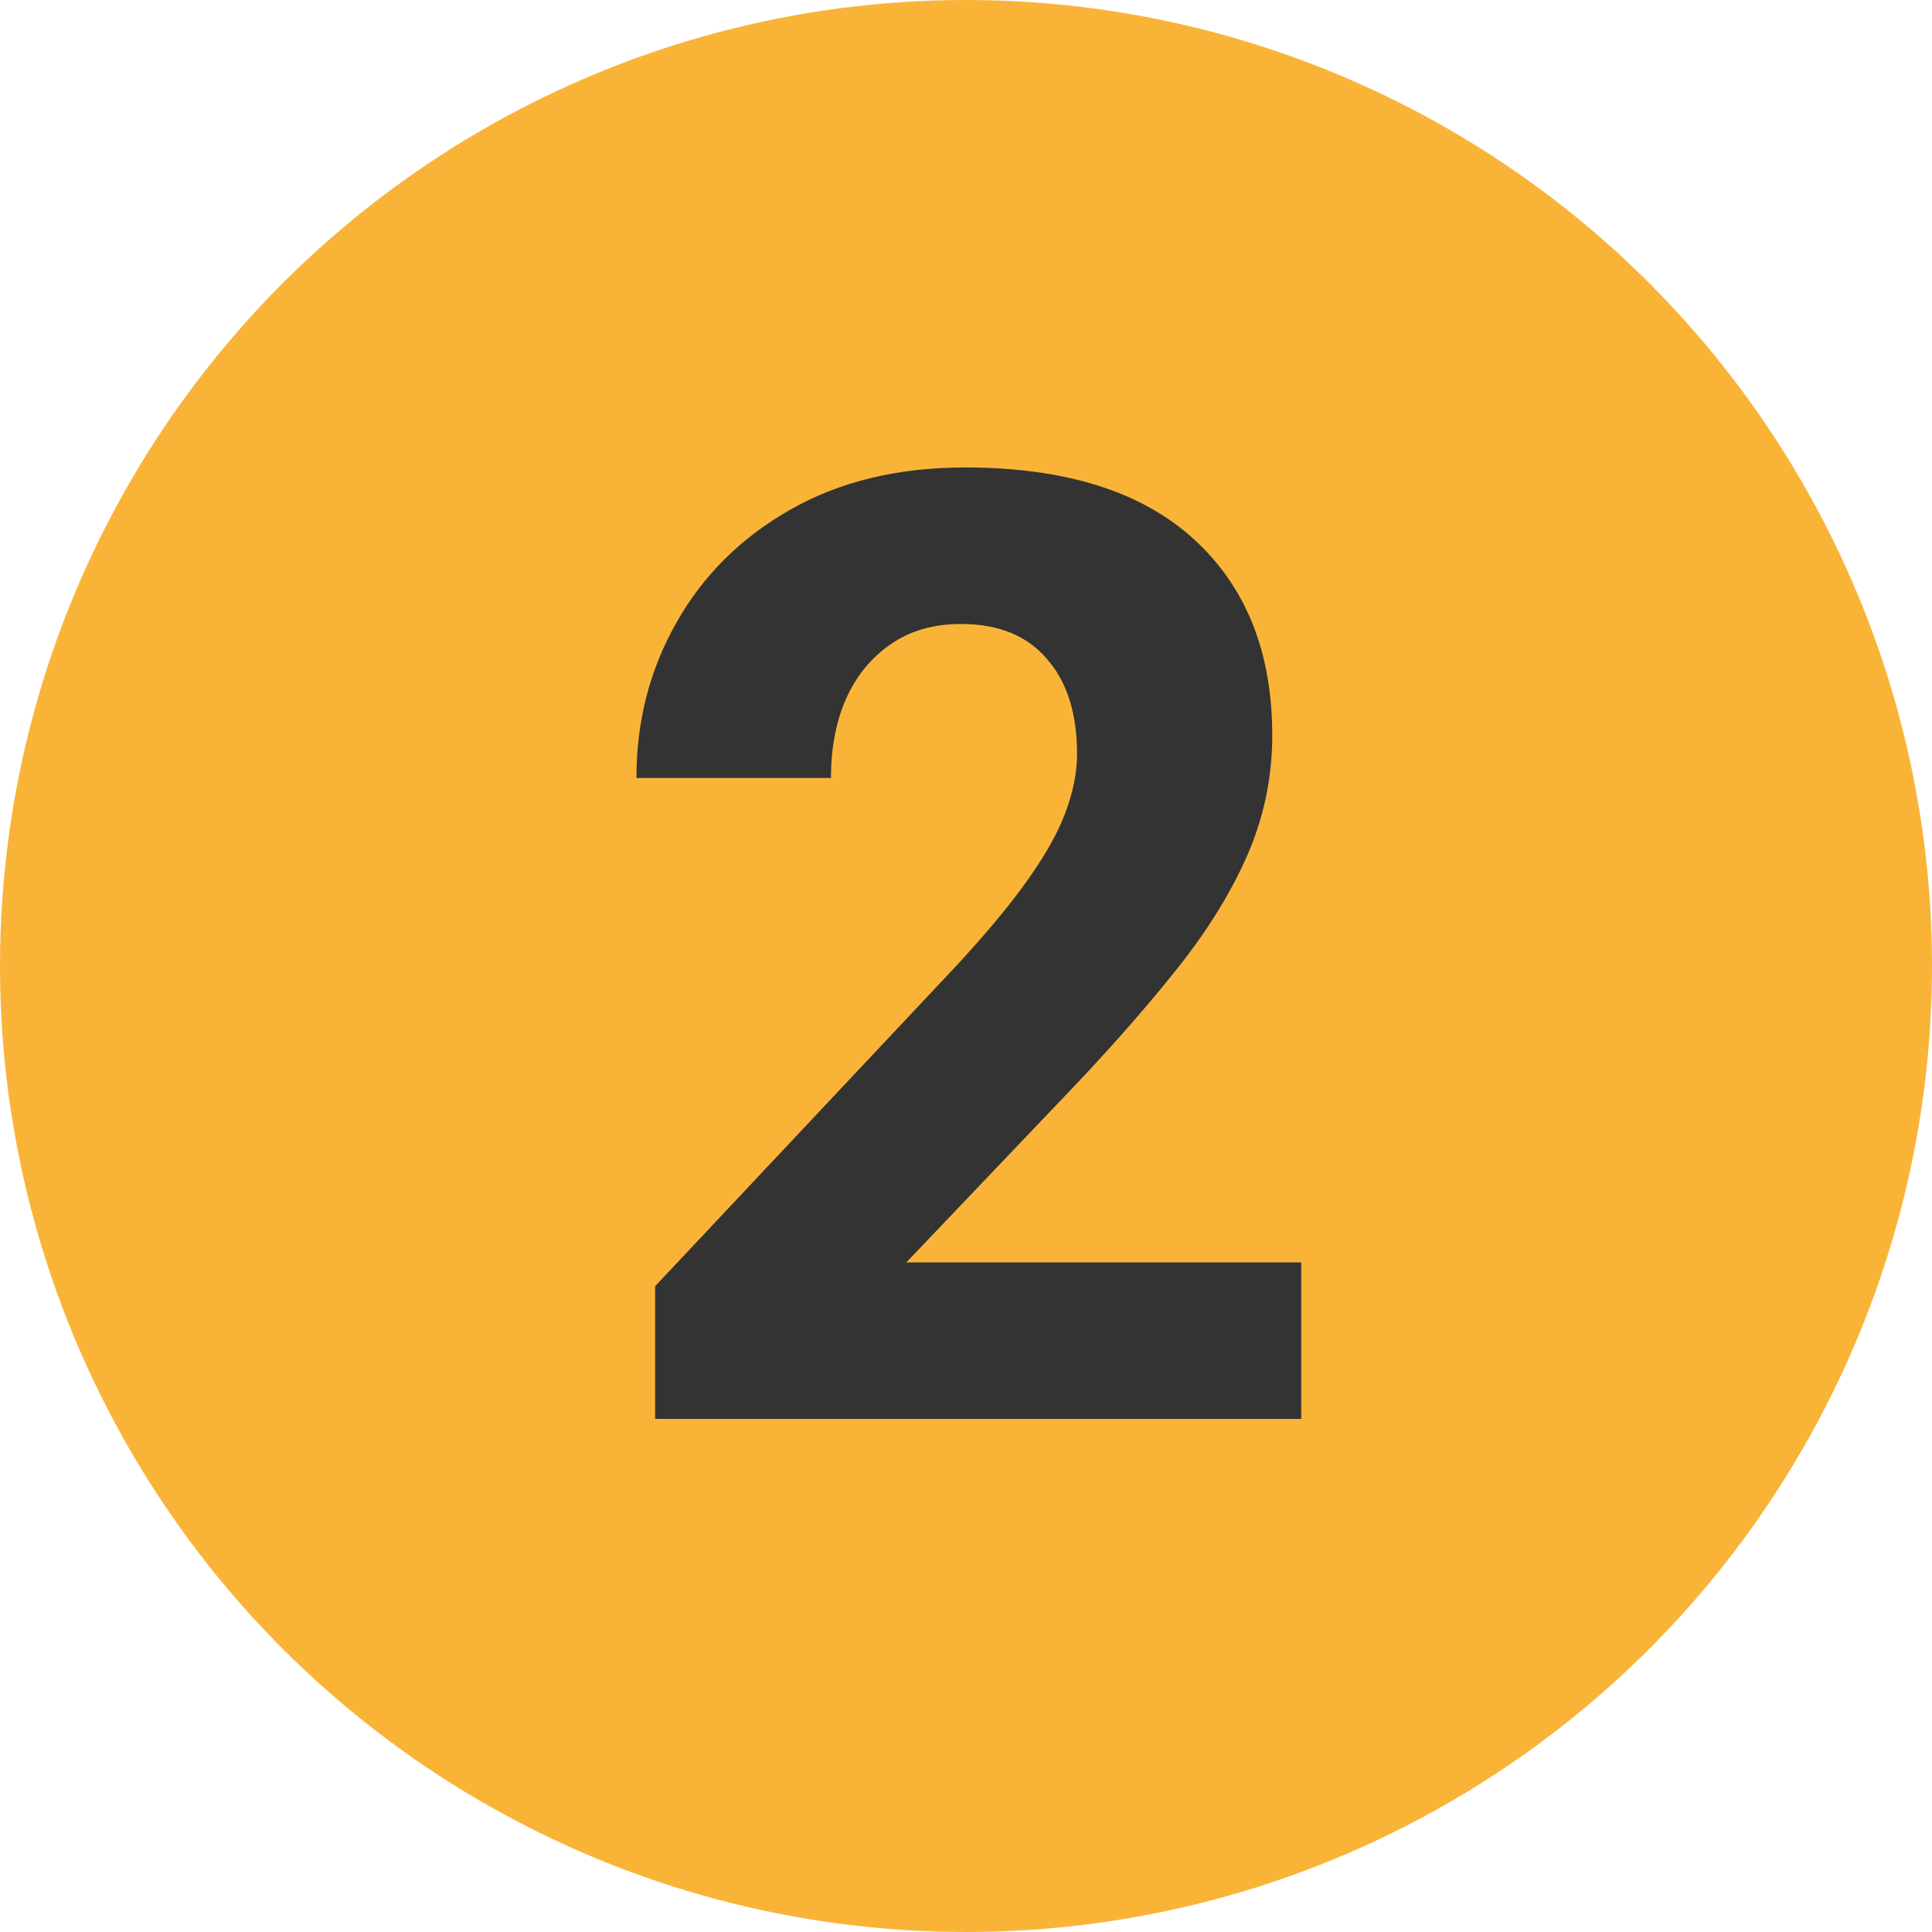
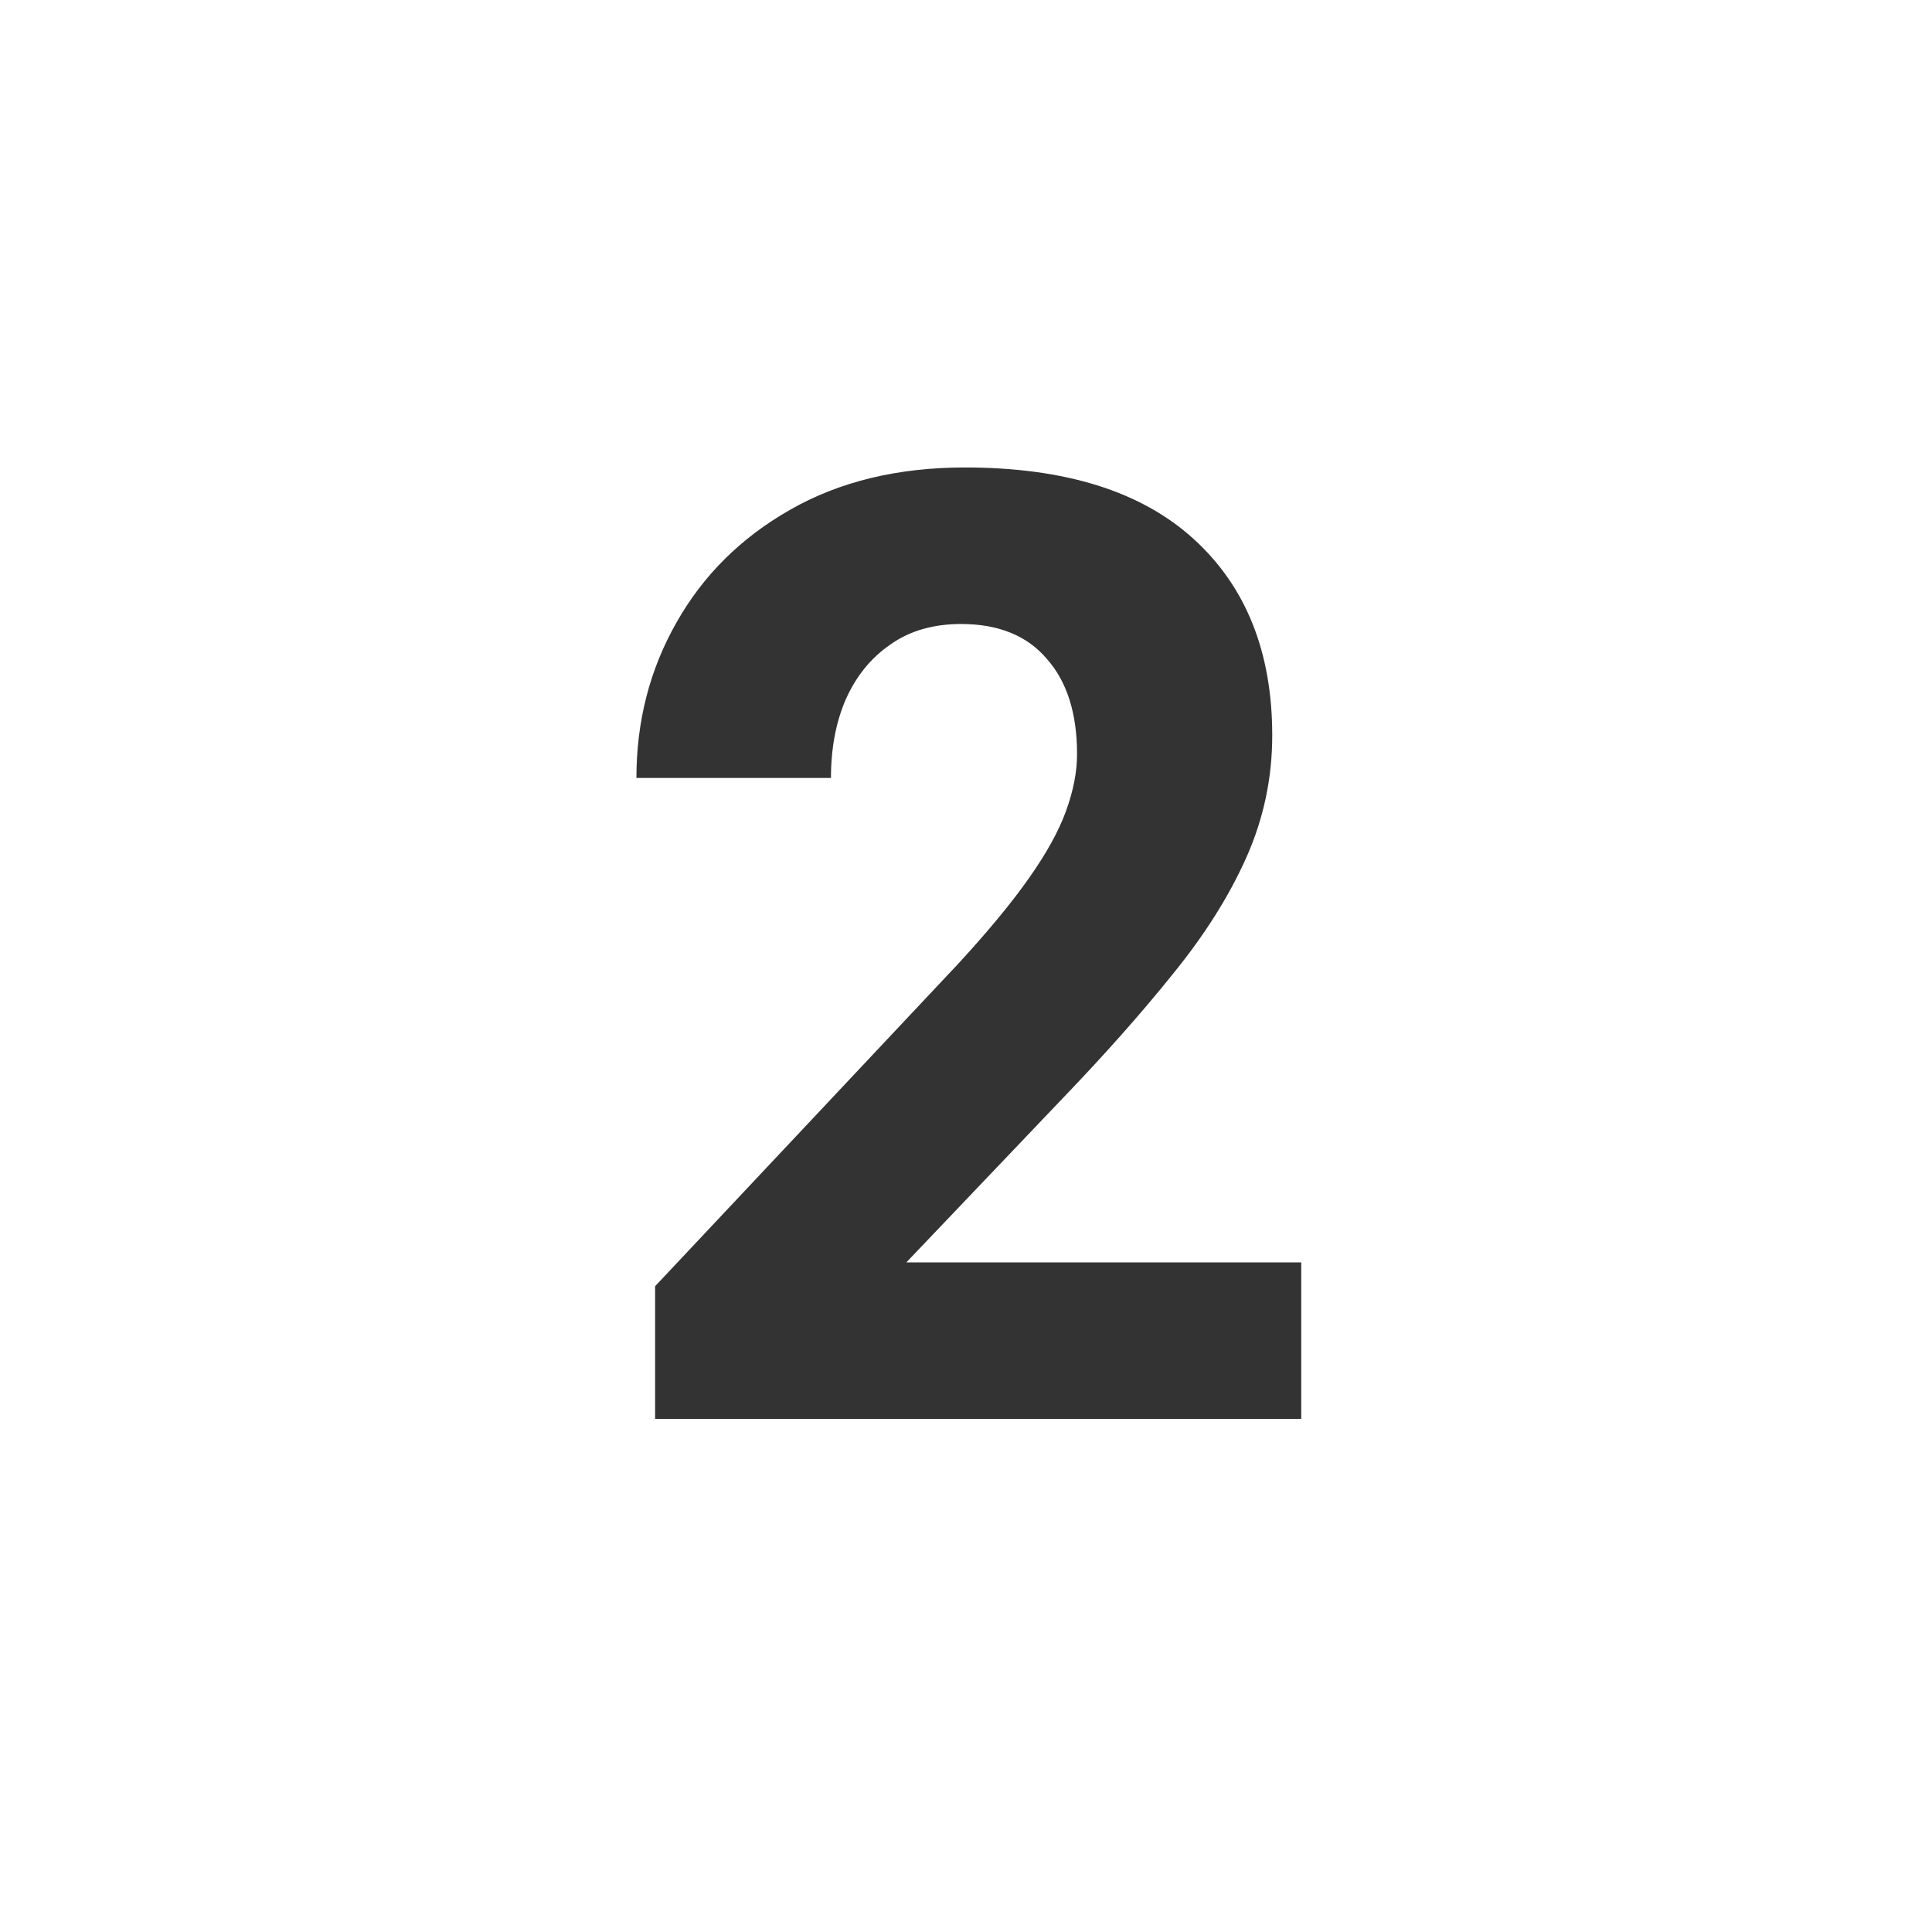
<svg xmlns="http://www.w3.org/2000/svg" width="104" height="104" viewBox="0 0 104 104" fill="none">
-   <circle cx="52" cy="52" r="52" fill="#F9B438" />
  <path d="M70.045 76.381H35.265V69.237L51.563 51.899C53.181 50.142 54.452 48.605 55.377 47.287C56.325 45.947 56.995 44.733 57.388 43.646C57.781 42.56 57.978 41.543 57.978 40.595C57.978 38.399 57.435 36.688 56.348 35.463C55.285 34.214 53.747 33.59 51.736 33.59C50.233 33.59 48.962 33.96 47.922 34.7C46.881 35.416 46.084 36.399 45.529 37.647C44.997 38.873 44.731 40.283 44.731 41.878H34.259C34.259 38.826 34.976 36.041 36.409 33.521C37.842 30.978 39.877 28.955 42.512 27.453C45.171 25.927 48.315 25.164 51.944 25.164C57.331 25.164 61.434 26.447 64.254 29.013C67.075 31.579 68.485 35.104 68.485 39.589C68.485 41.878 68.022 44.062 67.098 46.143C66.173 48.224 64.855 50.316 63.145 52.419C61.457 54.523 59.469 56.766 57.18 59.147L48.789 67.954H70.045V76.381Z" fill="#333333" />
</svg>